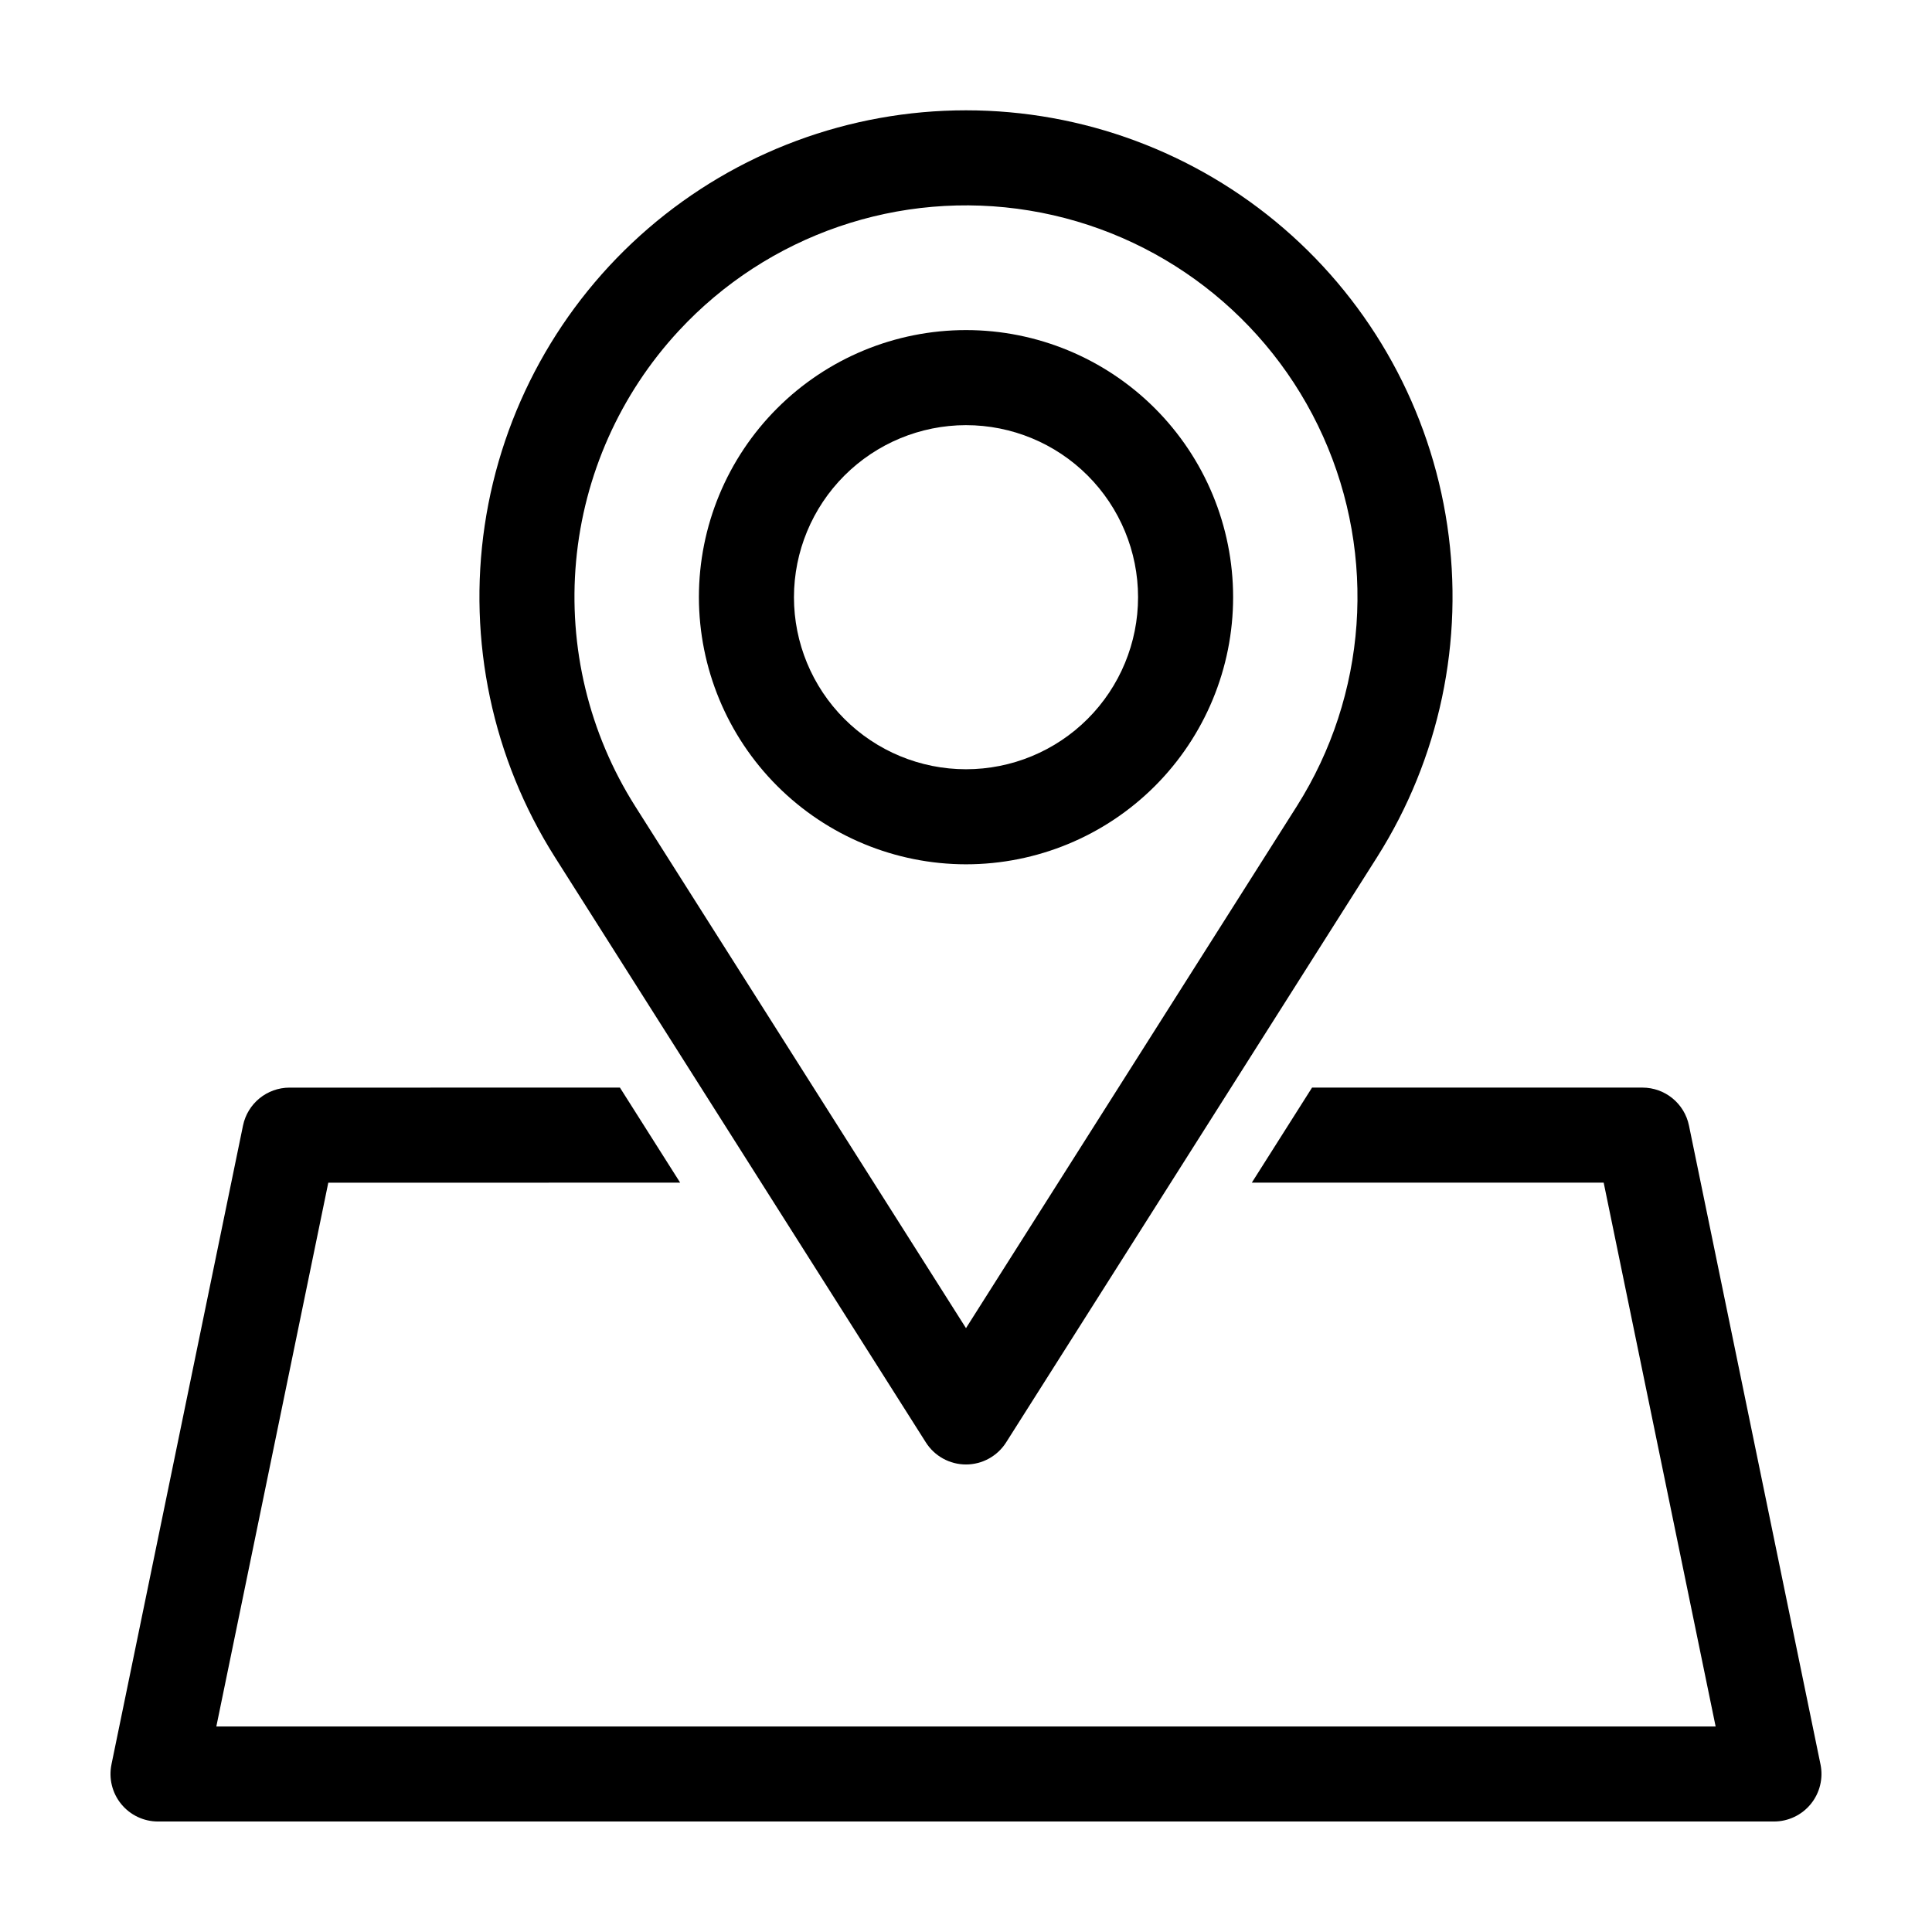
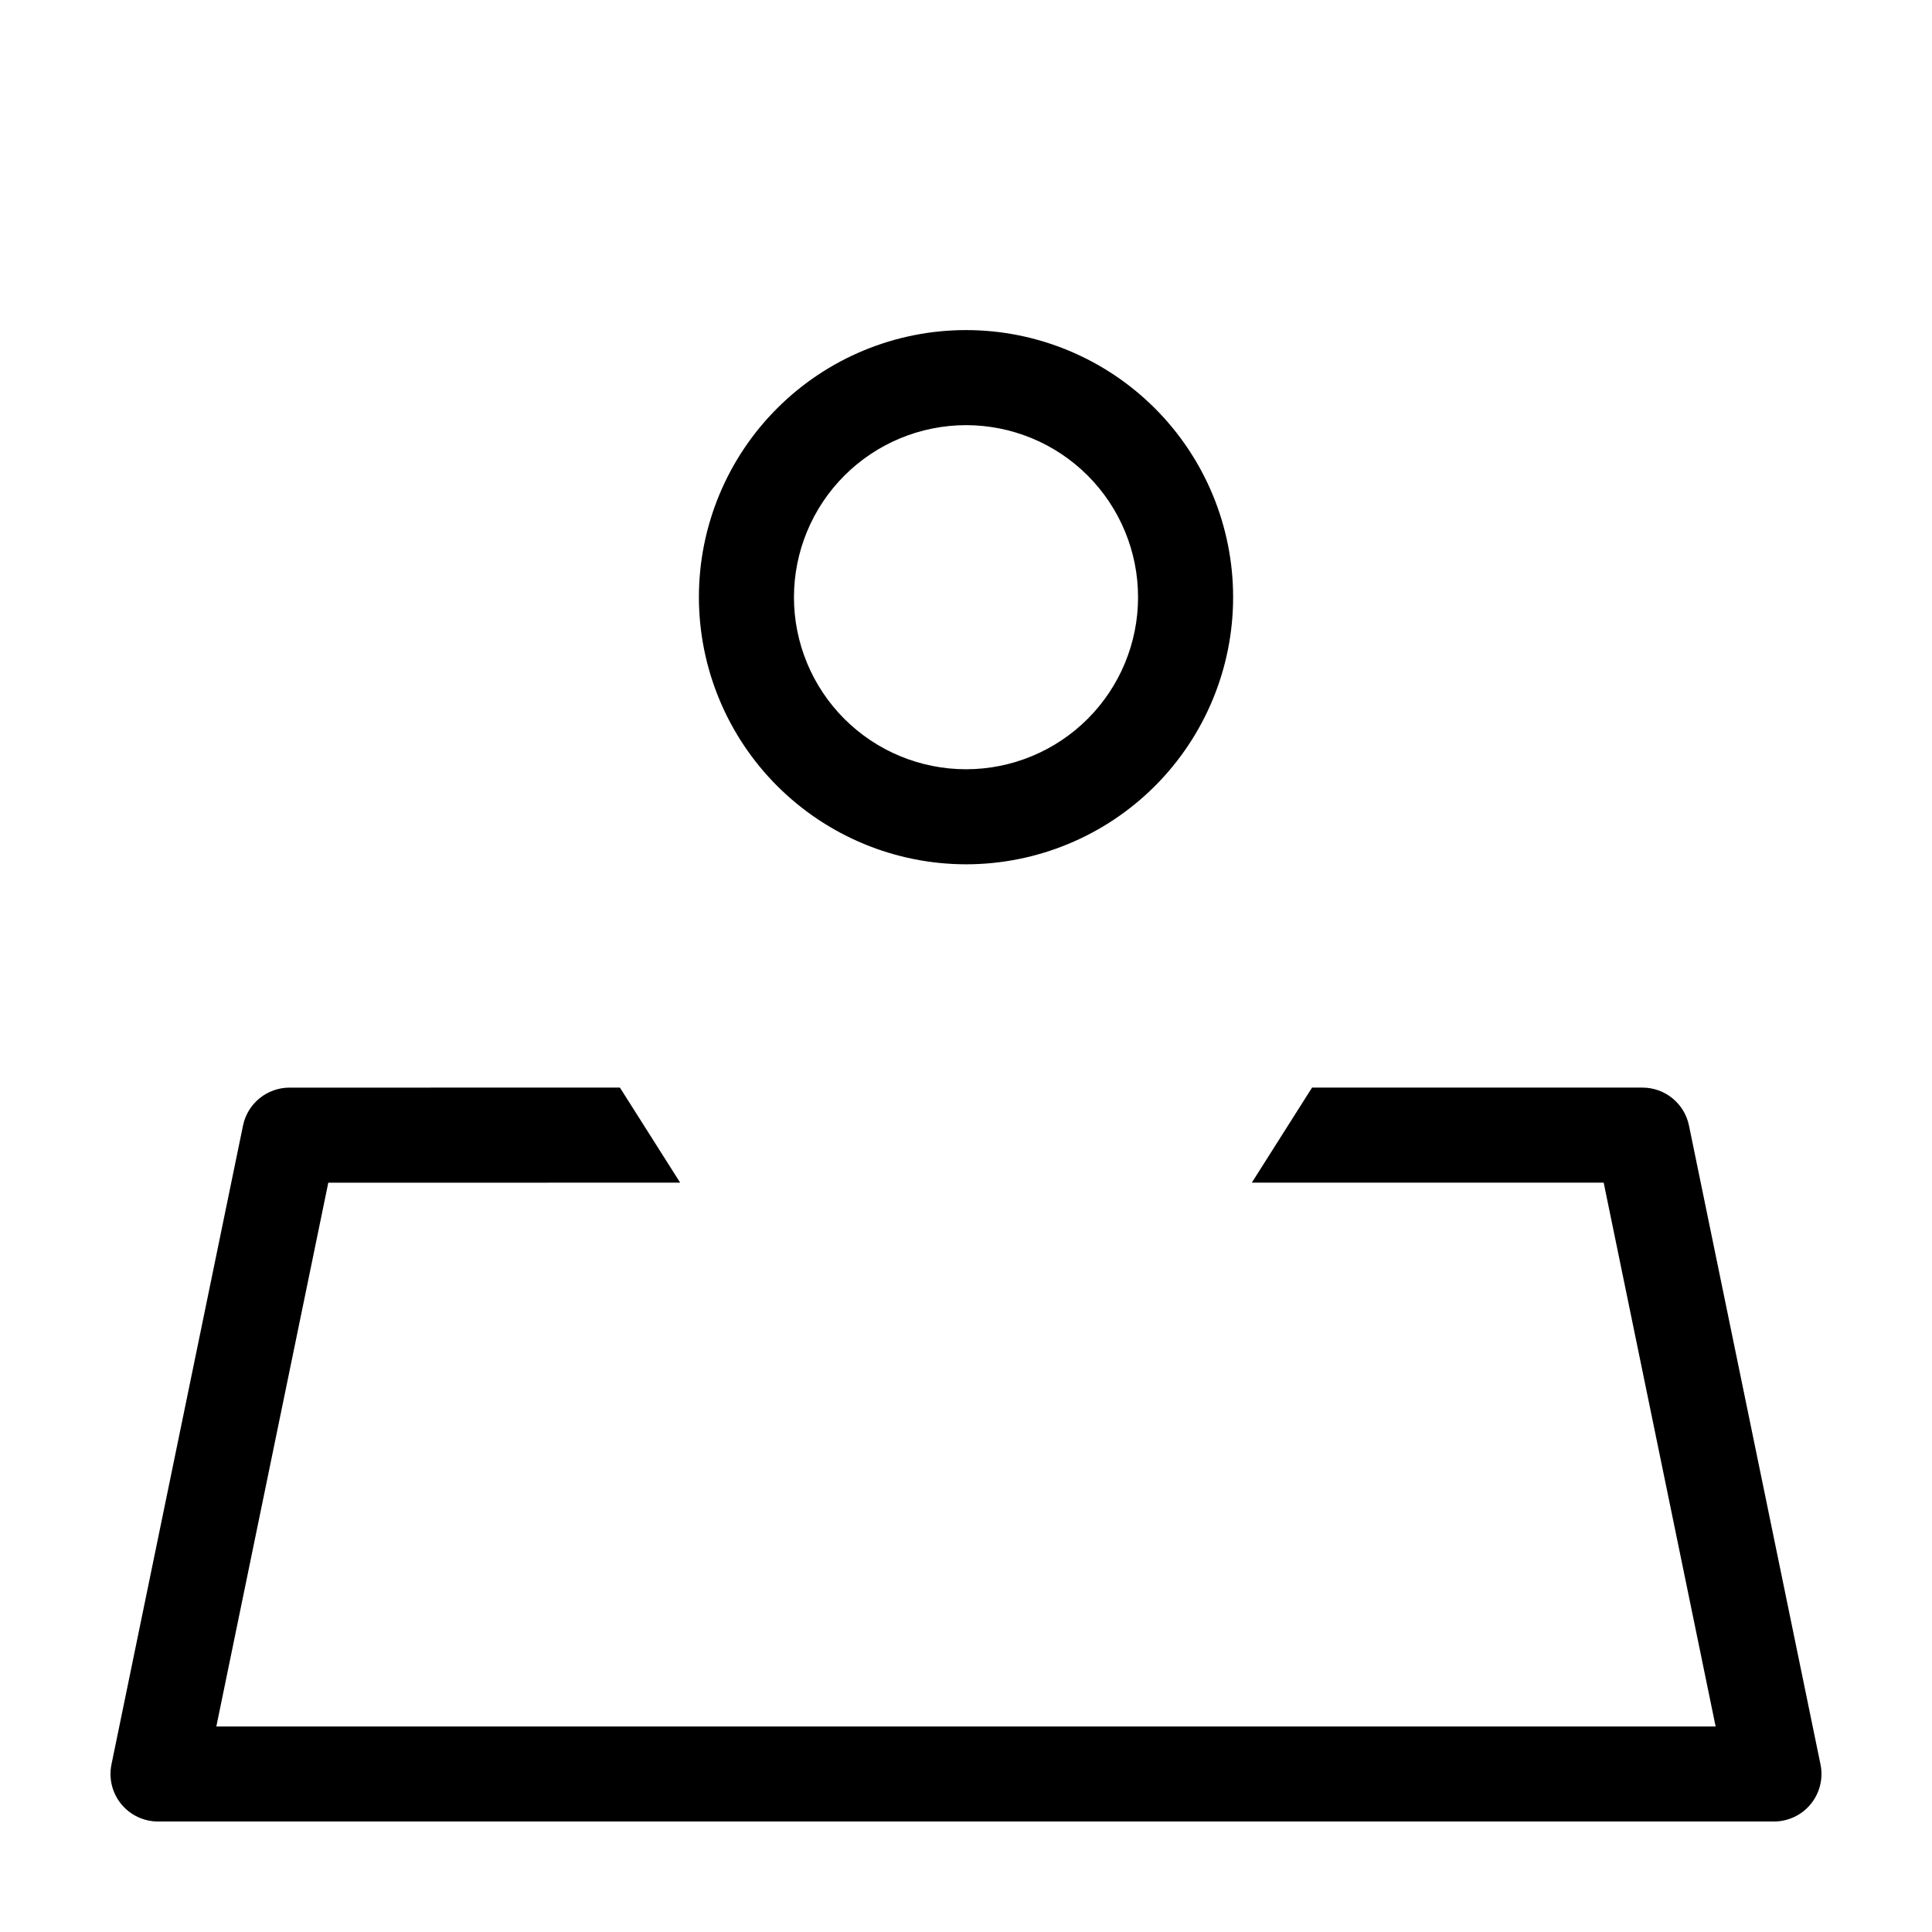
<svg xmlns="http://www.w3.org/2000/svg" fill="#000000" width="800px" height="800px" version="1.1" viewBox="144 144 512 512">
  <g>
-     <path d="m389.36 526.25c2.309 3.641 6.32 5.852 10.637 5.852 4.312 0 8.328-2.211 10.637-5.852l98.32-155.12c16.531-26.121 23.129-57.316 18.586-87.895-4.539-30.582-19.918-58.512-43.328-78.703-23.414-20.188-53.297-31.297-84.215-31.297-30.914 0-60.801 11.109-84.211 31.297-23.41 20.191-38.789 48.121-43.332 78.703-4.539 30.578 2.055 61.773 18.59 87.895zm-65.488-294.57c23.656-25.543 58.547-37.52 92.902-31.887 34.355 5.629 63.598 28.117 77.863 59.871 14.266 31.758 11.652 68.555-6.957 97.977l-87.684 138.33-87.68-138.33c-12.234-19.332-17.738-42.164-15.645-64.945 2.09-22.781 11.652-44.234 27.199-61.016z" />
    <path d="m400 373.05c18.773 0 36.777-7.457 50.055-20.73 13.273-13.277 20.734-31.281 20.734-50.055 0-18.773-7.457-36.777-20.73-50.055-13.277-13.273-31.281-20.734-50.055-20.734-18.773 0-36.781 7.457-50.055 20.734-13.277 13.273-20.734 31.277-20.734 50.055 0.023 18.766 7.484 36.758 20.754 50.027 13.273 13.273 31.266 20.738 50.031 20.758zm0-116.38c12.094 0 23.691 4.801 32.242 13.352 8.551 8.551 13.355 20.148 13.355 32.242s-4.801 23.691-13.352 32.242c-8.551 8.551-20.148 13.355-32.242 13.355s-23.691-4.801-32.242-13.352c-8.551-8.555-13.355-20.152-13.355-32.242 0.012-12.09 4.82-23.68 13.367-32.227 8.551-8.547 20.137-13.355 32.227-13.371z" />
    <path d="m626.45 611.58-34.855-169.3c-1.203-5.856-6.356-10.055-12.332-10.055h-87.555l-15.965 25.191 93.25-0.004 29.668 144.12h-397.33l29.672-144.11 93.25-0.004-15.965-25.191-87.551 0.004c-5.977 0-11.129 4.199-12.336 10.055l-34.859 169.3h0.004c-0.766 3.707 0.18 7.562 2.57 10.496 2.391 2.934 5.977 4.637 9.762 4.637h428.24c3.785 0 7.371-1.703 9.762-4.637 2.391-2.934 3.336-6.789 2.574-10.496z" />
  </g>
</svg>